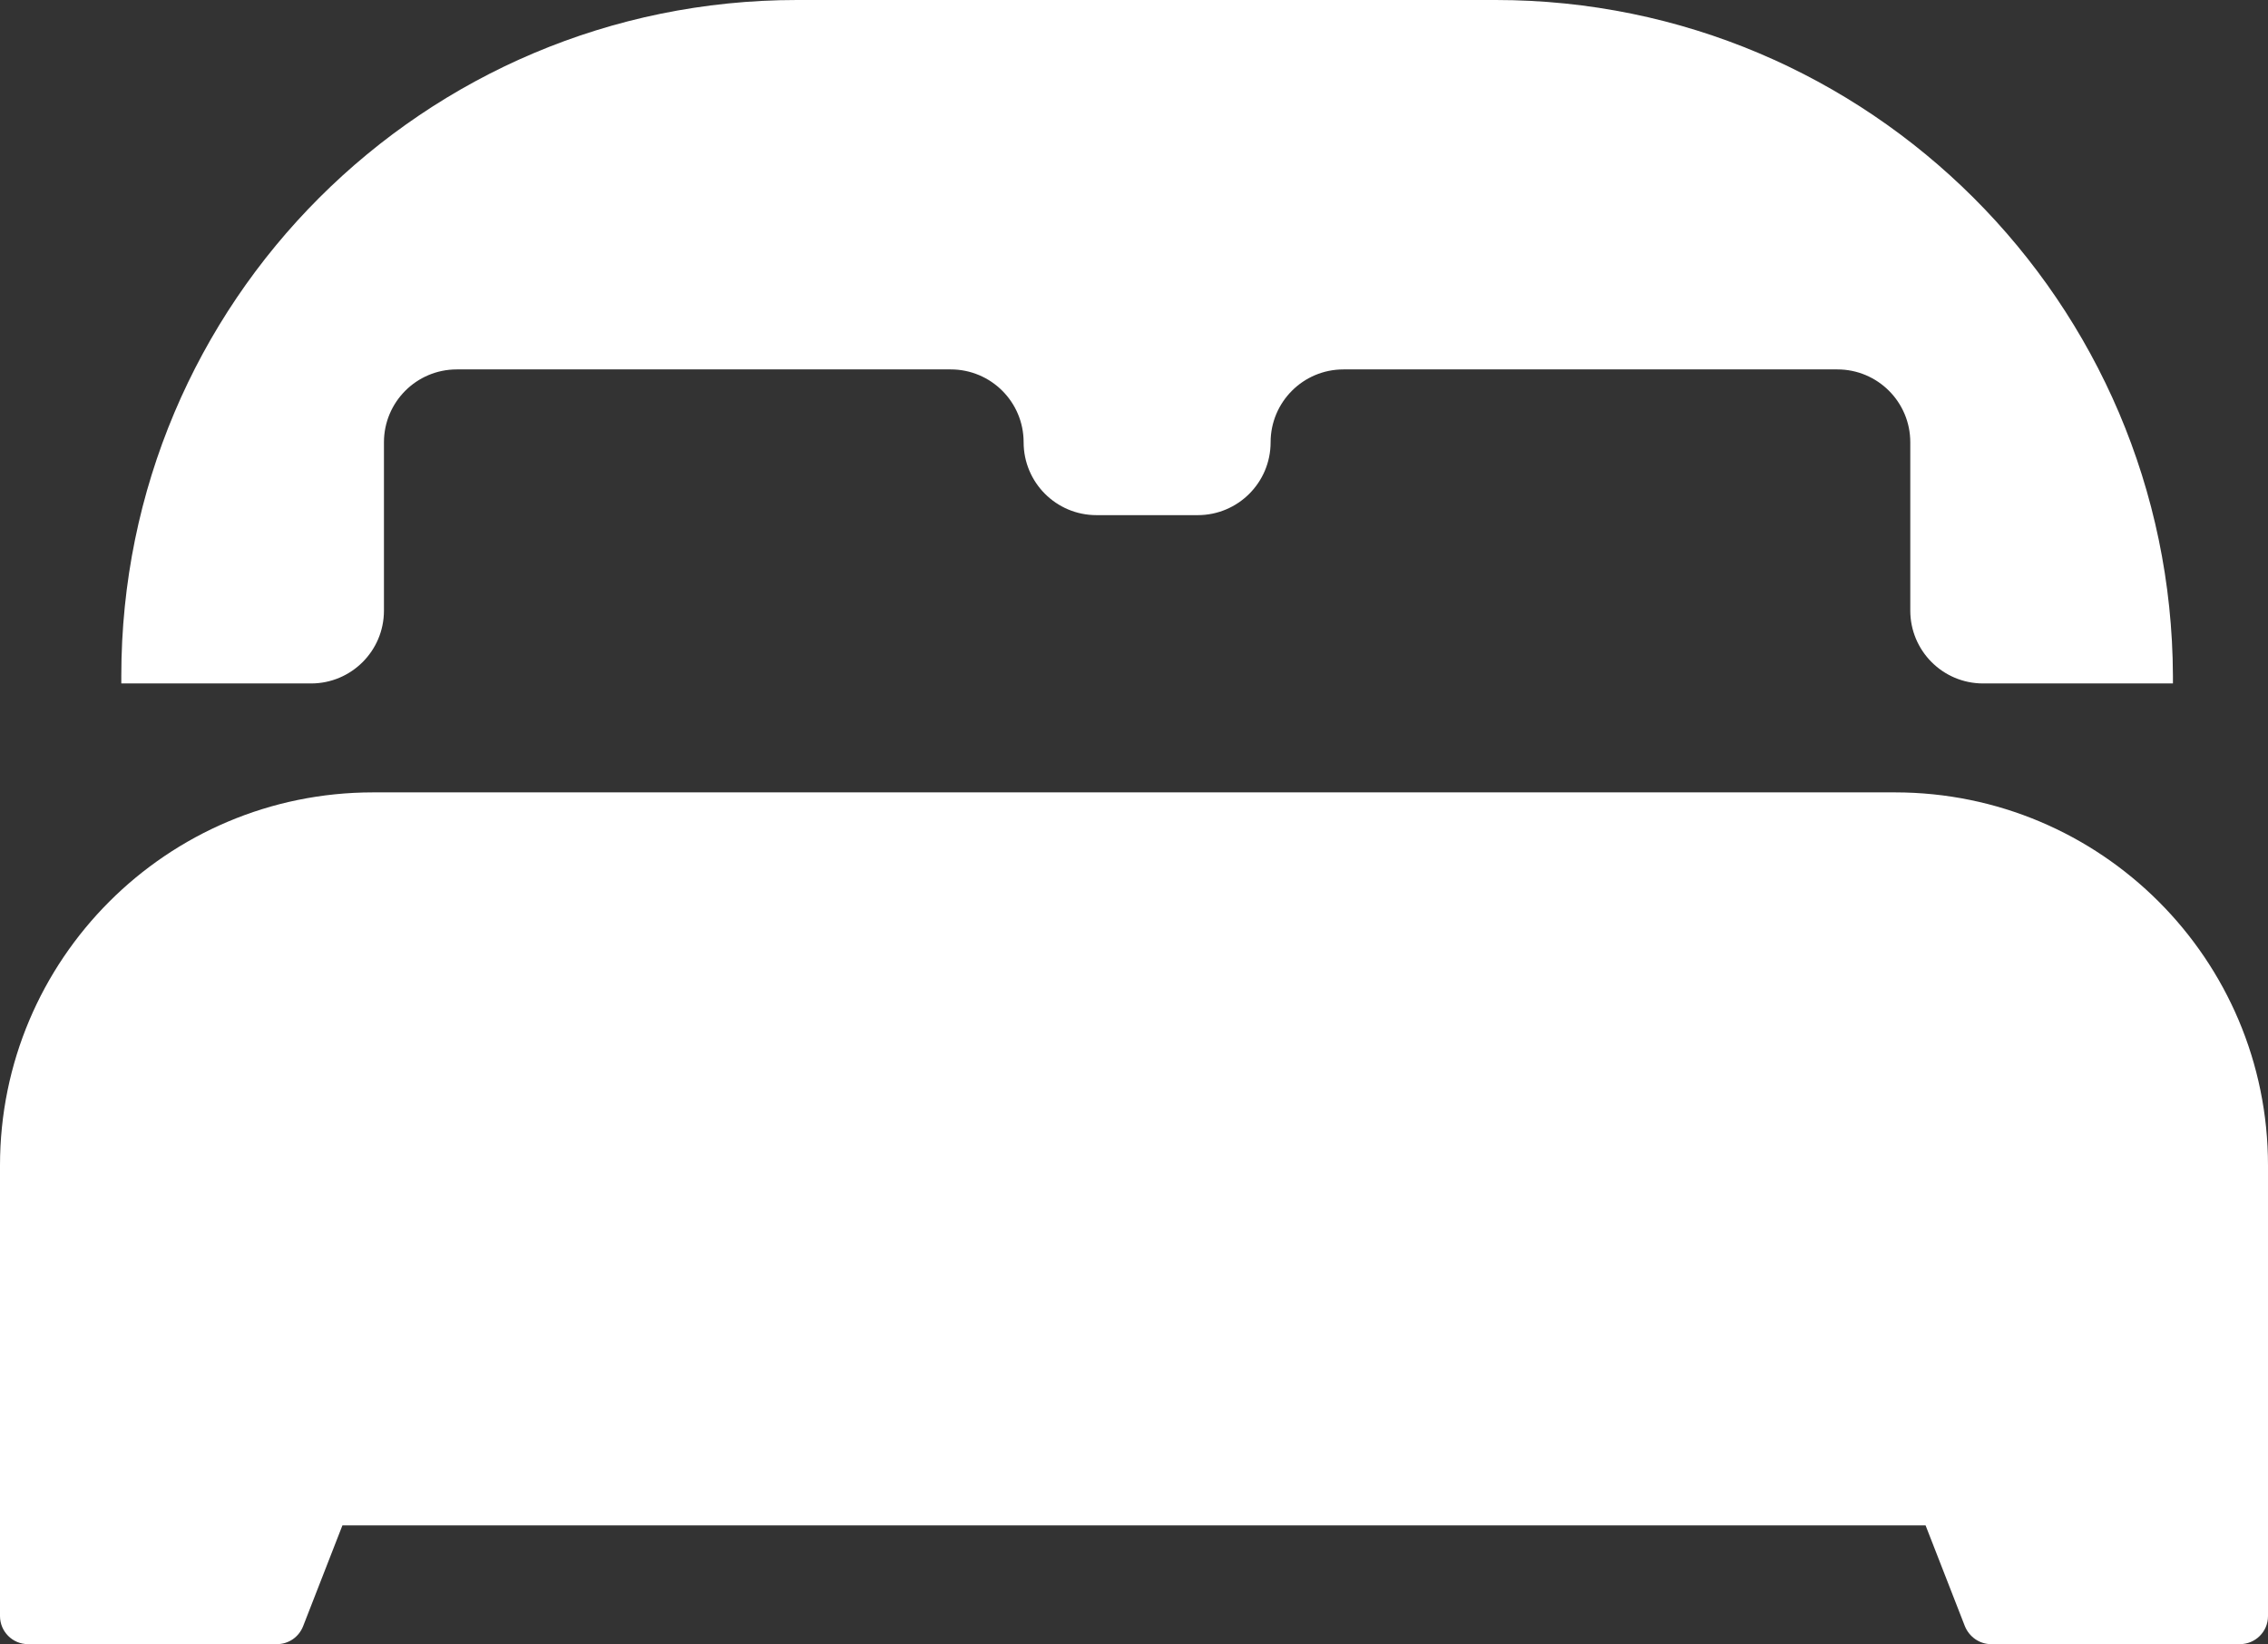
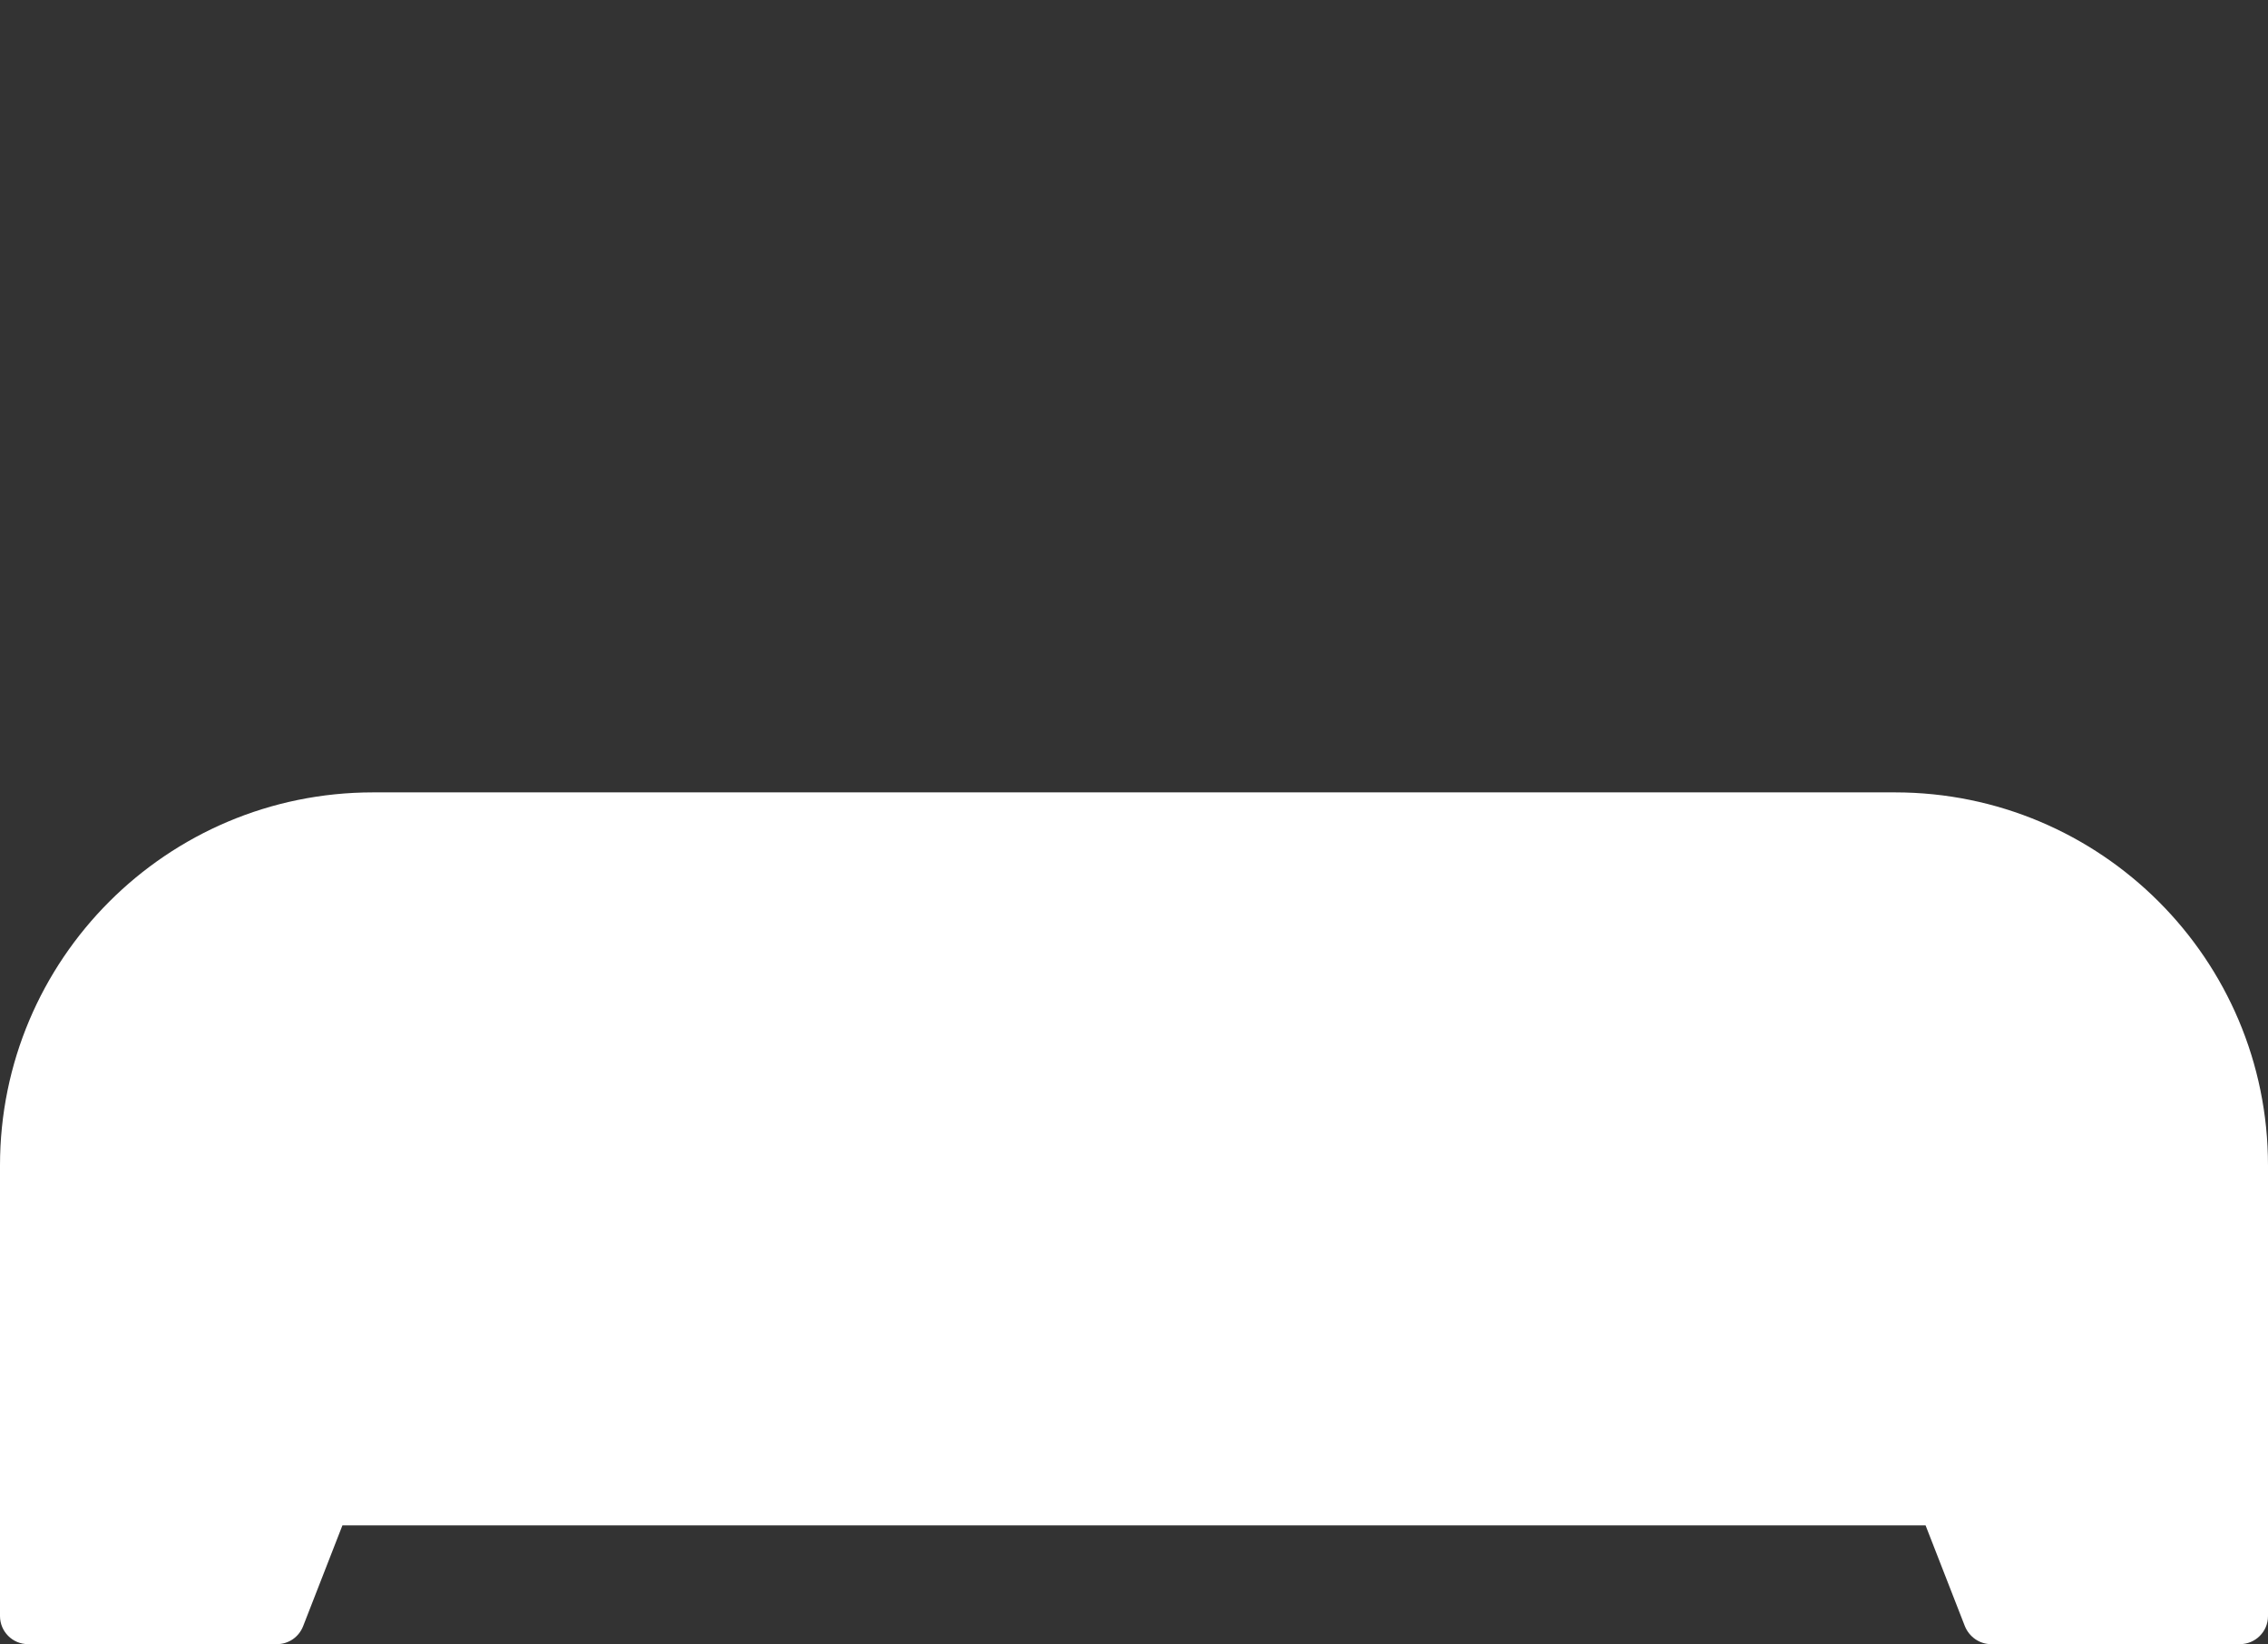
<svg xmlns="http://www.w3.org/2000/svg" id="Layer_1" data-name="Layer 1" viewBox="0 0 62.26 45.13">
  <rect x="0" y="0" width="62.26" height="45.13" fill="#333333" stroke="none" />
  <defs>
    <style>      .cls-1 {        fill: #fff;      }    </style>
  </defs>
  <path class="cls-1" d="M52.01,21.75H10.24c-5.66,0-10.24,4.59-10.24,10.24v12.37c0,.42.34.77.77.77h6.83c.32,0,.6-.19.72-.49l1.08-2.77h43.46l1.08,2.77c.12.29.4.49.72.49h6.83c.42,0,.77-.34.77-.77v-12.37c0-5.66-4.59-10.24-10.24-10.24Z" />
-   <path class="cls-1" d="M41.06,0h-19.18C11.63,0,3.33,8.3,3.33,18.55v.21h5.21c1.1,0,2-.89,2-2v-4.62c0-1.1.89-2,2-2h13.56c1.1,0,2,.89,2,2h0c0,1.1.89,2,2,2h2.78c1.1,0,2-.89,2-2h0c0-1.1.89-2,2-2h13.56c1.1,0,2,.89,2,2v4.62c0,1.1.89,2,2,2h5.21v-.21C59.61,8.3,51.3,0,41.06,0Z" />
</svg>